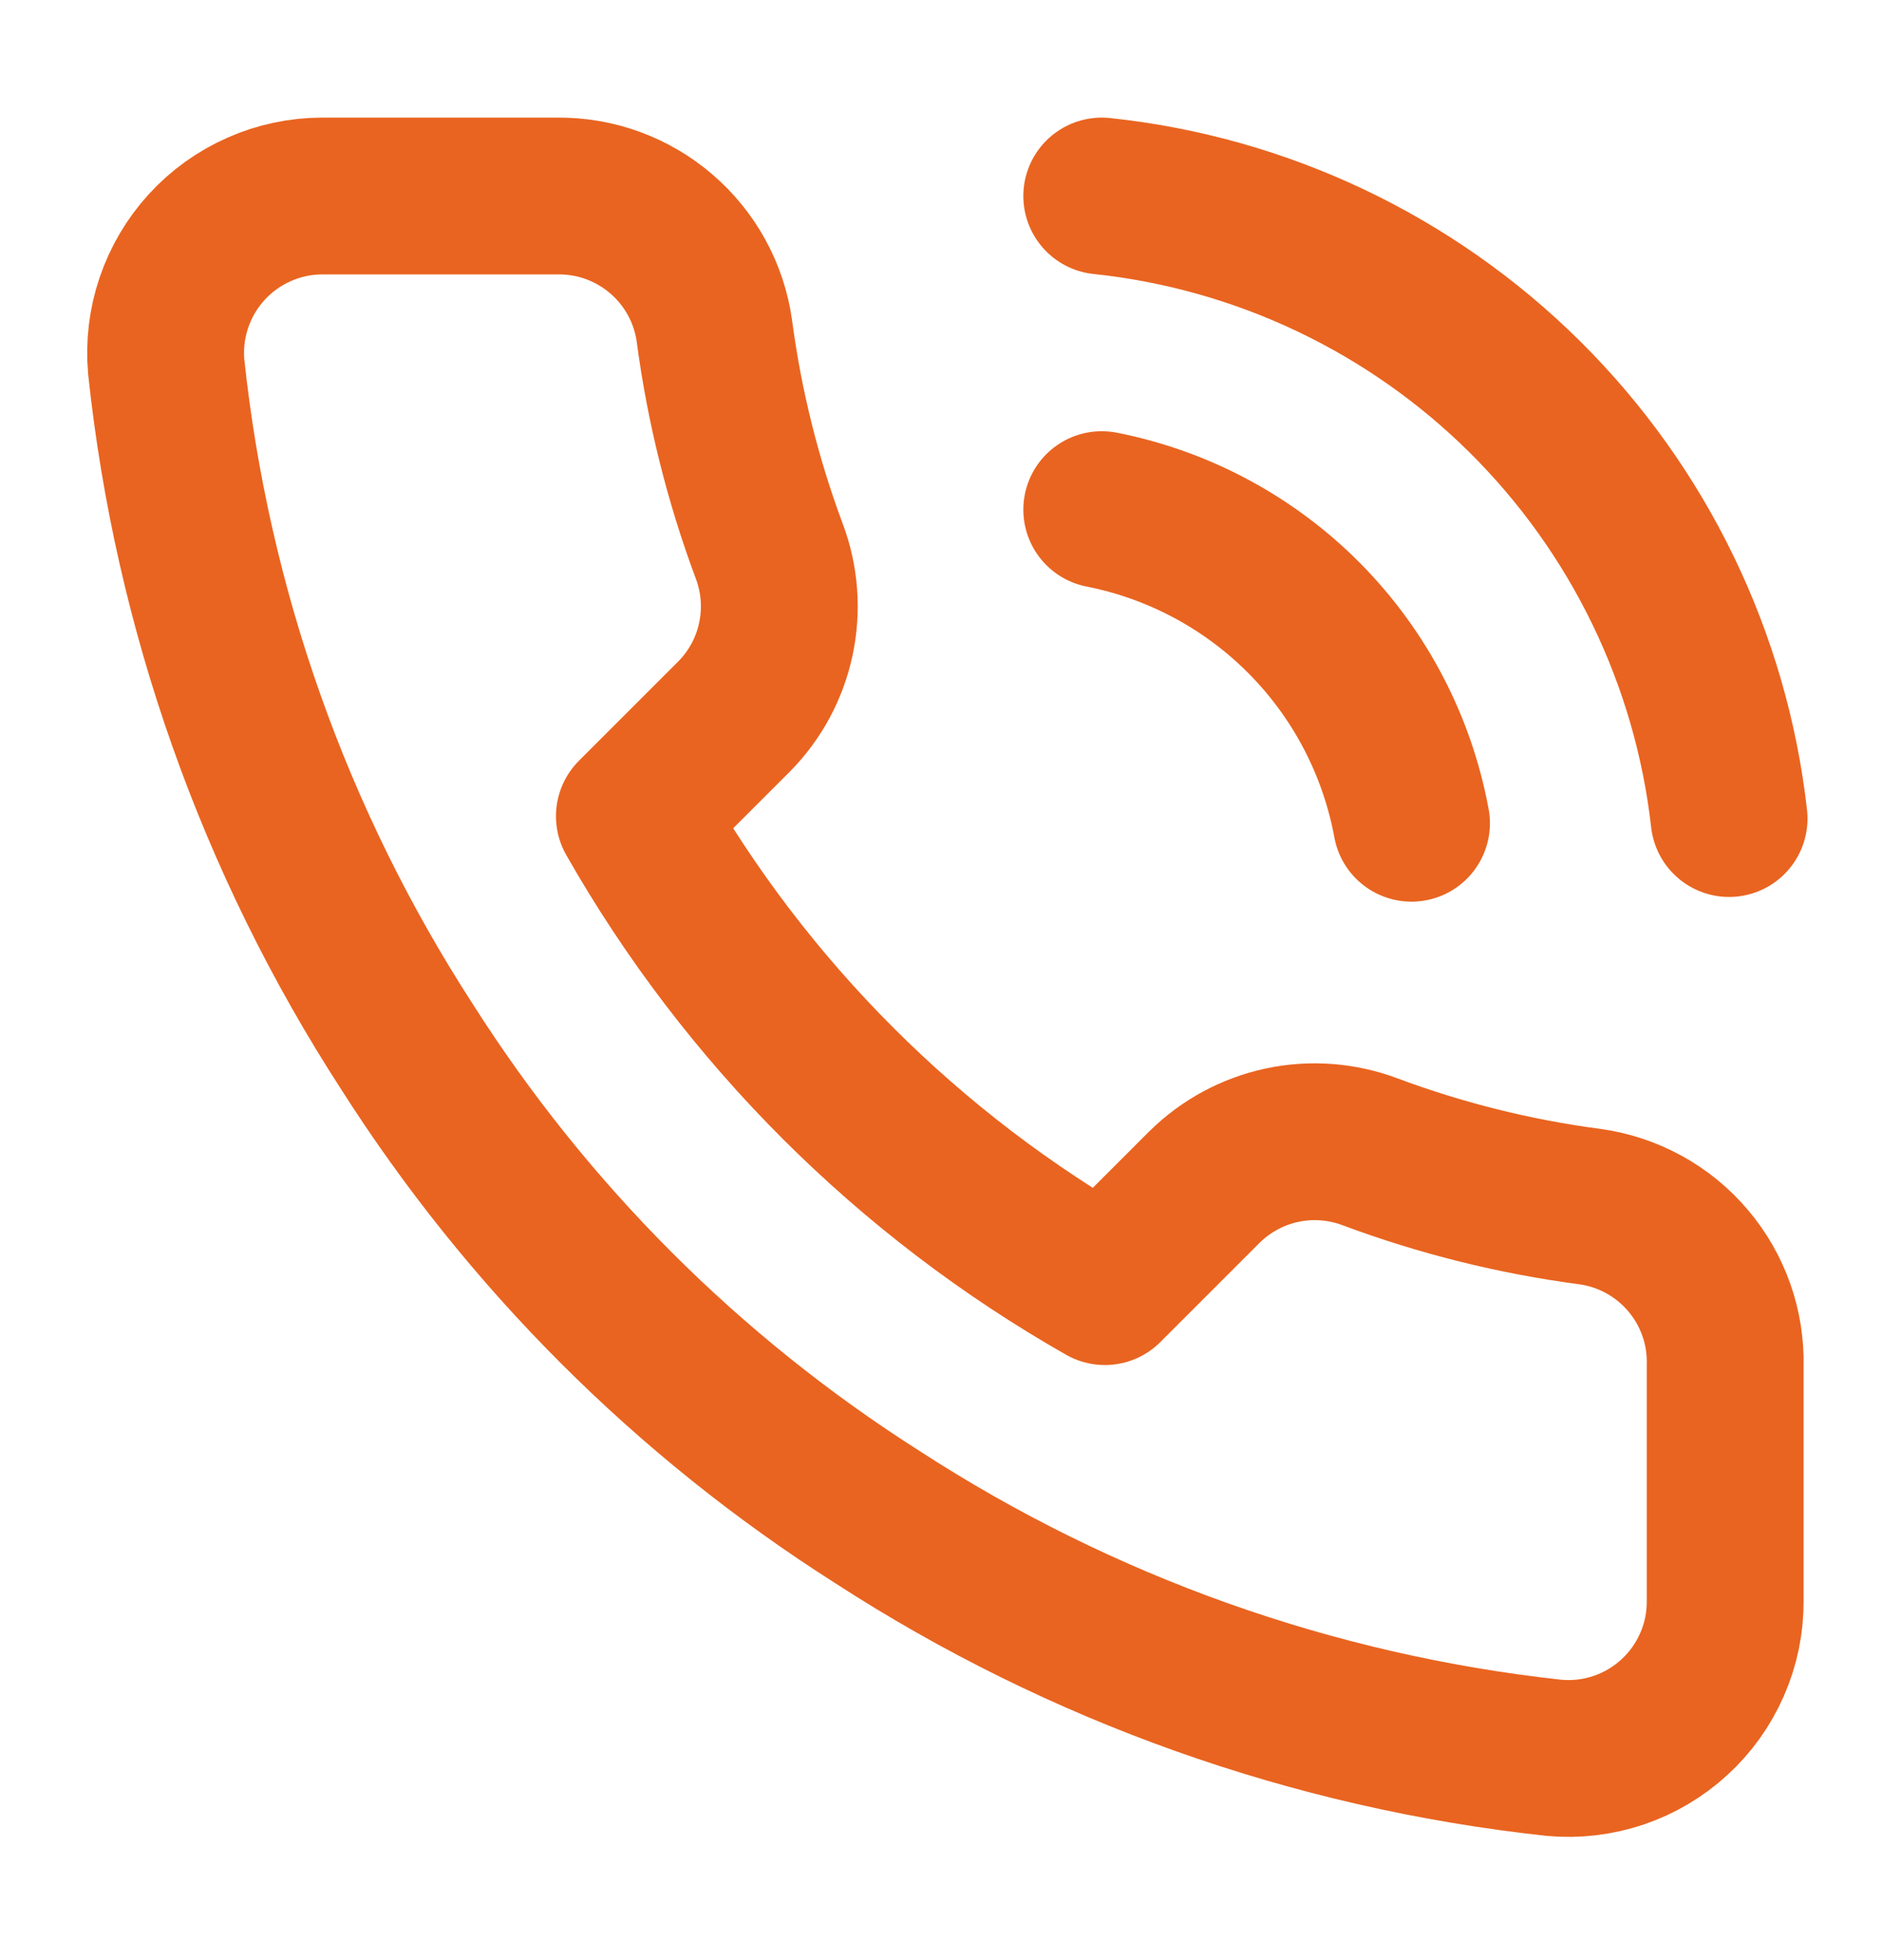
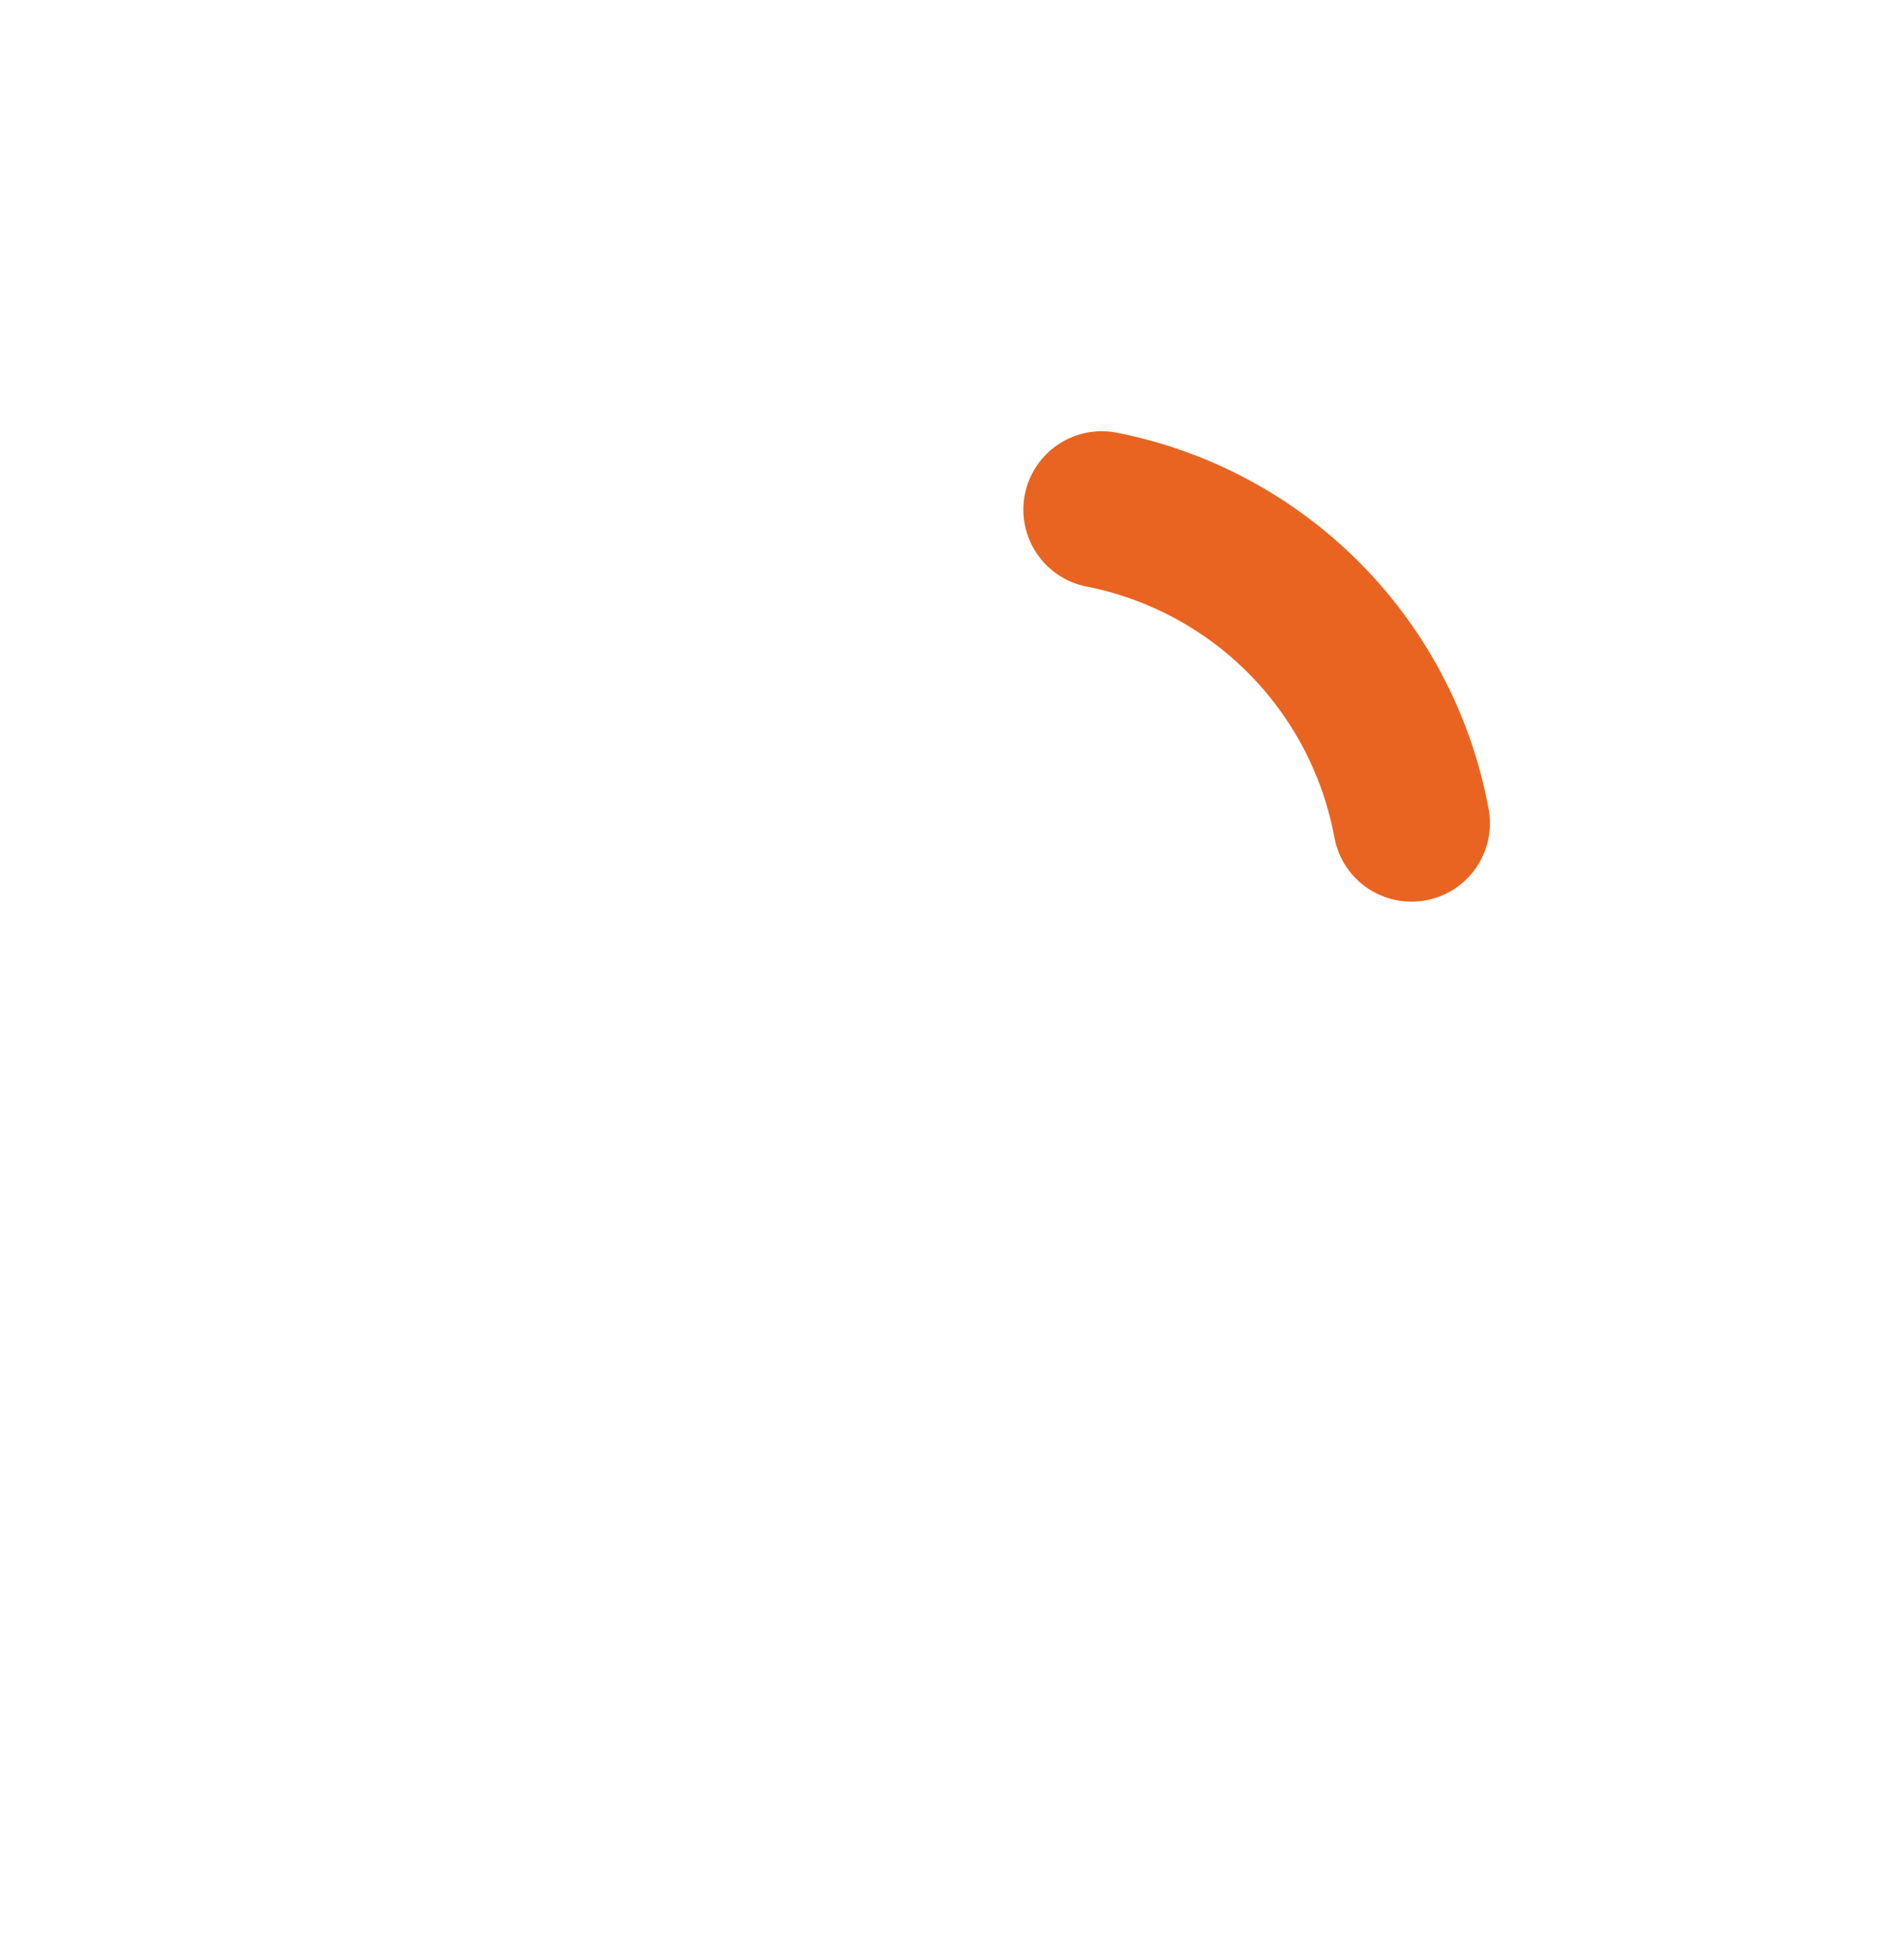
<svg xmlns="http://www.w3.org/2000/svg" width="24" height="25" viewBox="0 0 24 25" fill="none">
-   <path d="M22 17.42V20.42C22.002 20.699 21.945 20.974 21.833 21.229C21.721 21.485 21.558 21.714 21.352 21.902C21.147 22.09 20.905 22.234 20.641 22.323C20.377 22.412 20.098 22.445 19.82 22.42C16.743 22.086 13.787 21.034 11.19 19.35C8.774 17.815 6.726 15.766 5.19 13.35C3.5 10.741 2.449 7.771 2.12 4.68C2.095 4.404 2.128 4.125 2.217 3.862C2.306 3.599 2.448 3.357 2.635 3.152C2.822 2.947 3.05 2.783 3.304 2.671C3.558 2.558 3.833 2.5 4.11 2.5H7.11C7.596 2.495 8.066 2.667 8.434 2.984C8.802 3.3 9.043 3.74 9.11 4.22C9.237 5.18 9.472 6.123 9.81 7.03C9.945 7.388 9.974 7.777 9.894 8.151C9.815 8.525 9.629 8.868 9.36 9.14L8.09 10.41C9.514 12.914 11.587 14.986 14.09 16.41L15.36 15.14C15.632 14.871 15.976 14.686 16.349 14.606C16.724 14.526 17.113 14.556 17.47 14.69C18.378 15.029 19.32 15.264 20.28 15.39C20.766 15.459 21.21 15.703 21.527 16.078C21.844 16.452 22.013 16.93 22 17.42Z" stroke="#E96420" stroke-width="2" stroke-linecap="round" stroke-linejoin="round" />
-   <path d="M14.05 2.5C16.088 2.715 17.992 3.619 19.447 5.063C20.901 6.506 21.82 8.403 22.05 10.44" stroke="#E96420" stroke-width="2" stroke-linecap="round" stroke-linejoin="round" />
  <path d="M14.05 6.5C15.033 6.694 15.936 7.179 16.64 7.892C17.345 8.606 17.818 9.514 18 10.5" stroke="#E96420" stroke-width="2" stroke-linecap="round" stroke-linejoin="round" />
</svg>